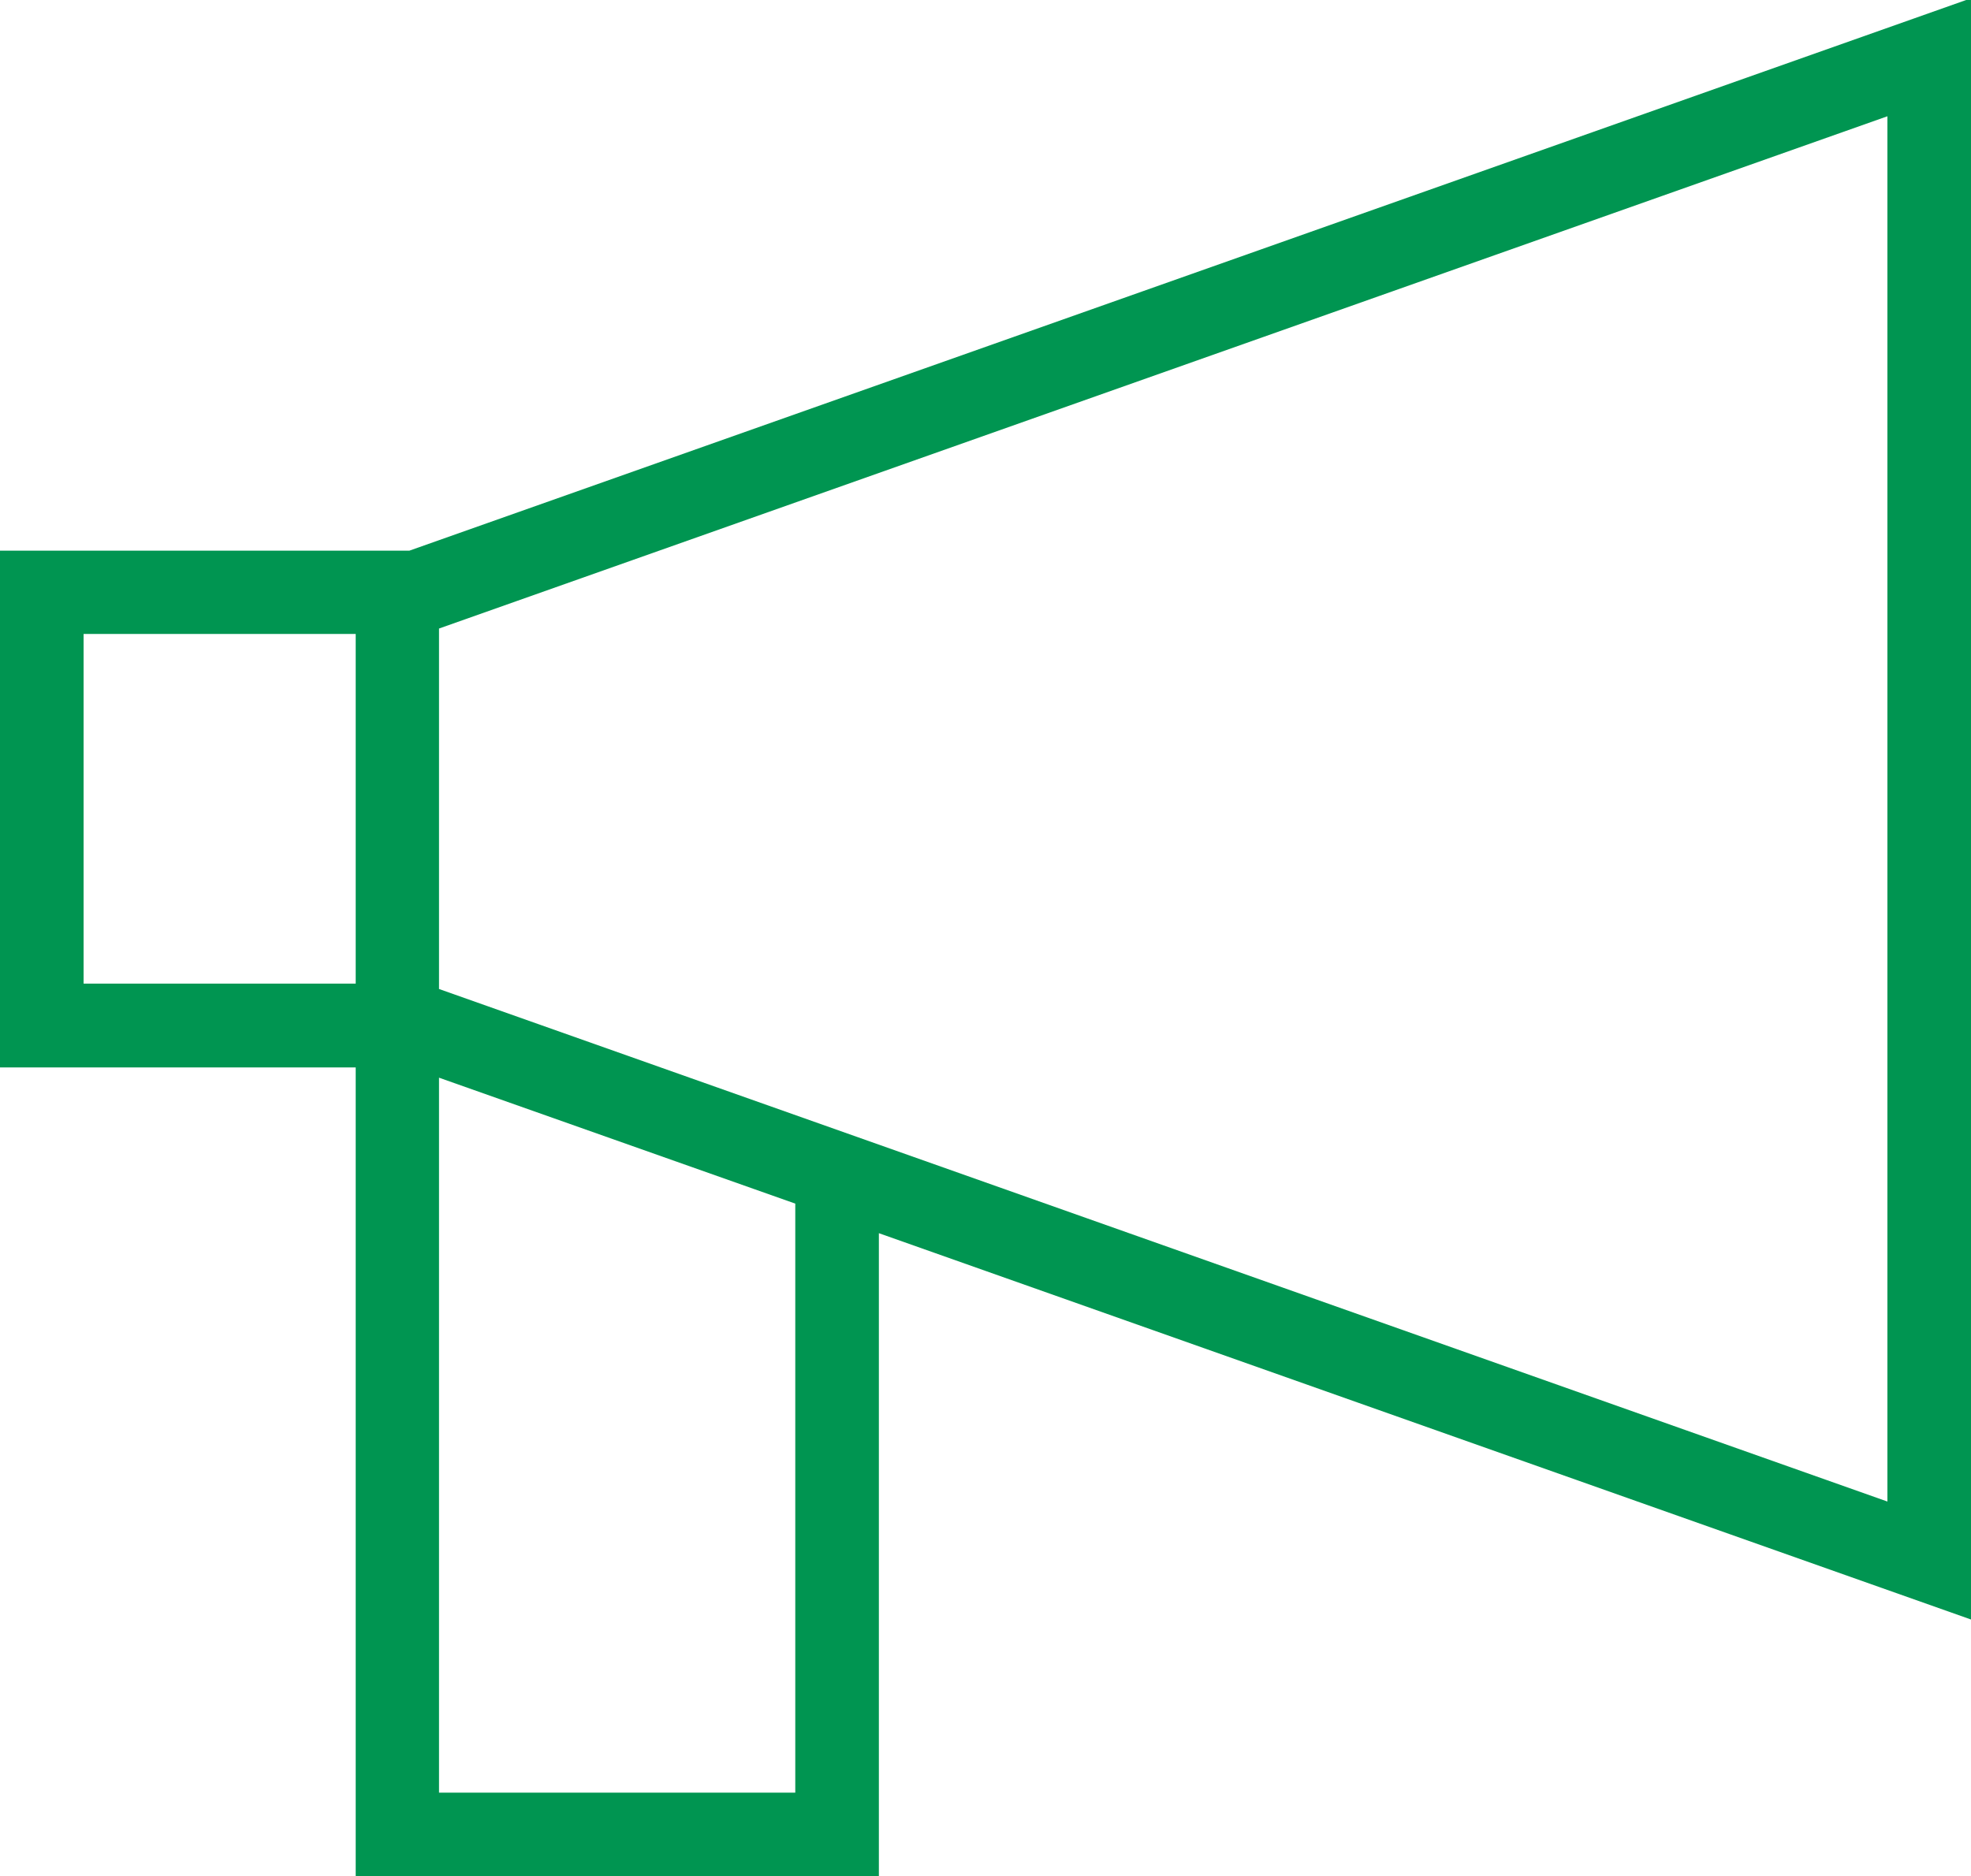
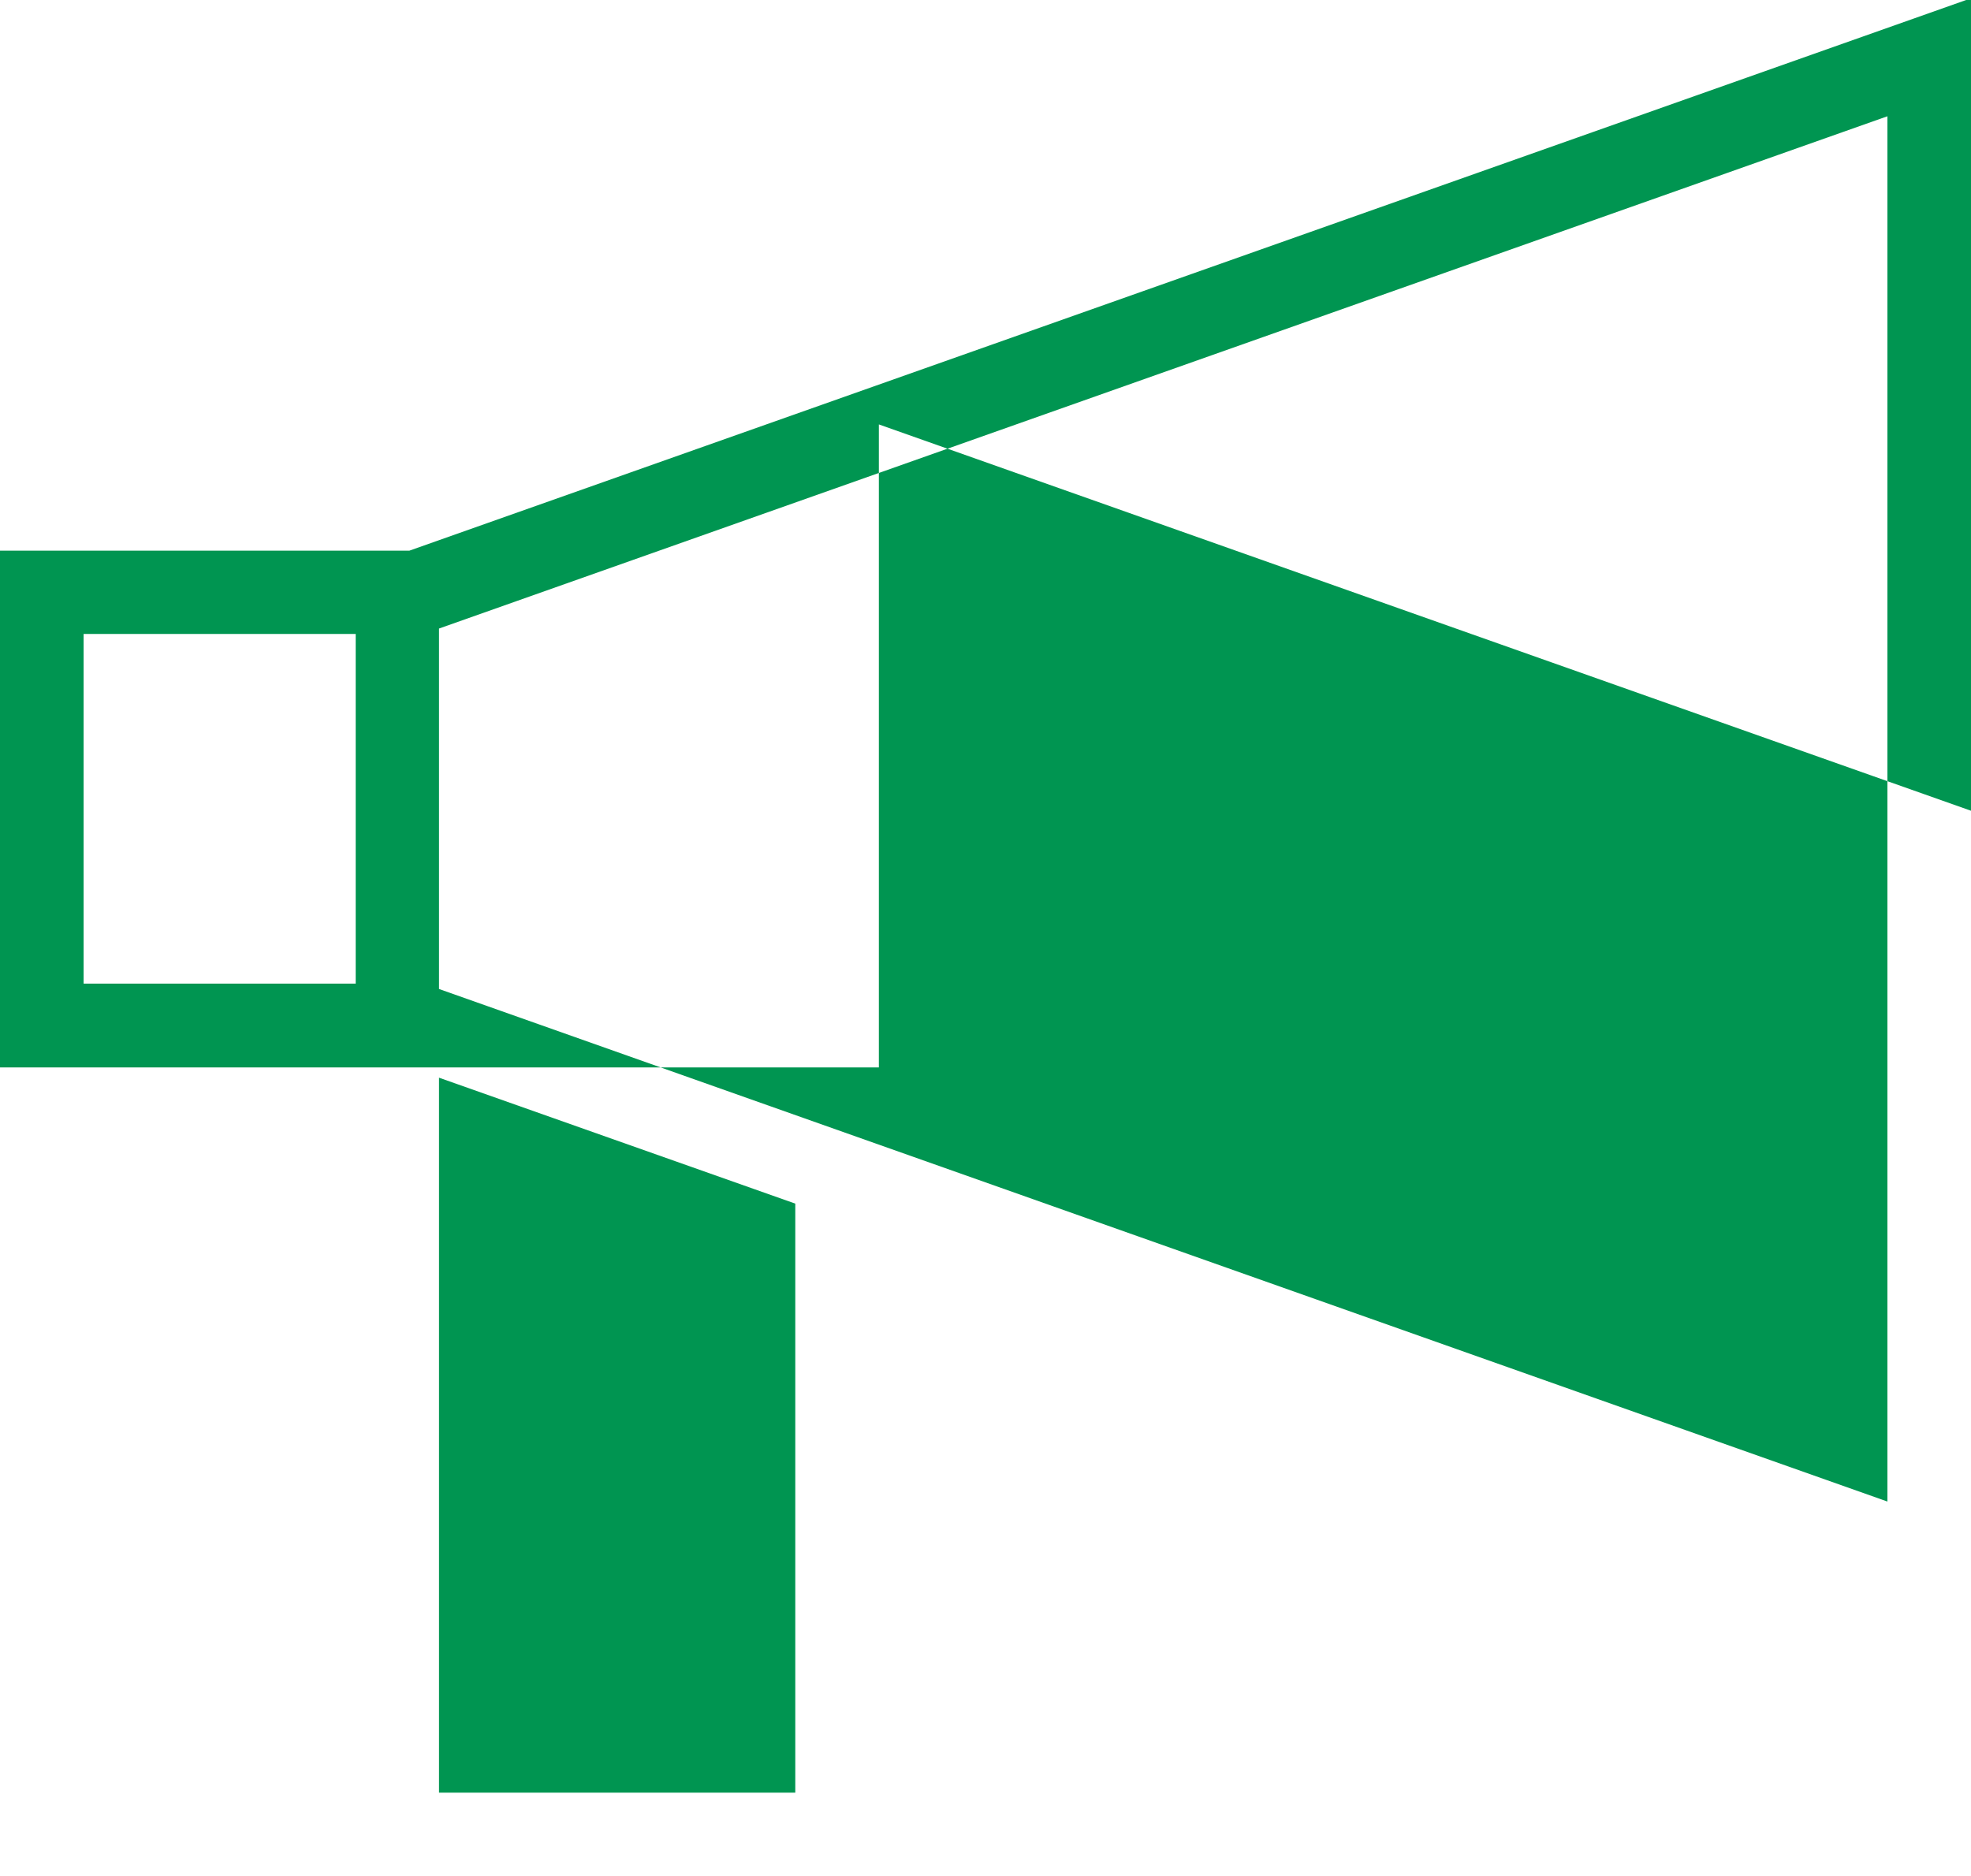
<svg xmlns="http://www.w3.org/2000/svg" id="Layer_1" version="1.1" viewBox="0 0 693.2 660">
  <defs>
    <style>
      .st0 {
        fill: #009551;
      }
    </style>
  </defs>
-   <path class="st0" d="M0,193.7v181.8h125.1v284.5h184v-226.2l384.1,135.9V-.6L144,193.7H0ZM29.4,346v-123h95.7v123H29.4ZM279.7,630.6h-125.3v-251.5l125.3,44.3v207.2ZM154.4,221.1L663.8,40.9v487.3l-509.4-180.3v-126.8Z" />
+   <path class="st0" d="M0,193.7v181.8h125.1h184v-226.2l384.1,135.9V-.6L144,193.7H0ZM29.4,346v-123h95.7v123H29.4ZM279.7,630.6h-125.3v-251.5l125.3,44.3v207.2ZM154.4,221.1L663.8,40.9v487.3l-509.4-180.3v-126.8Z" />
</svg>